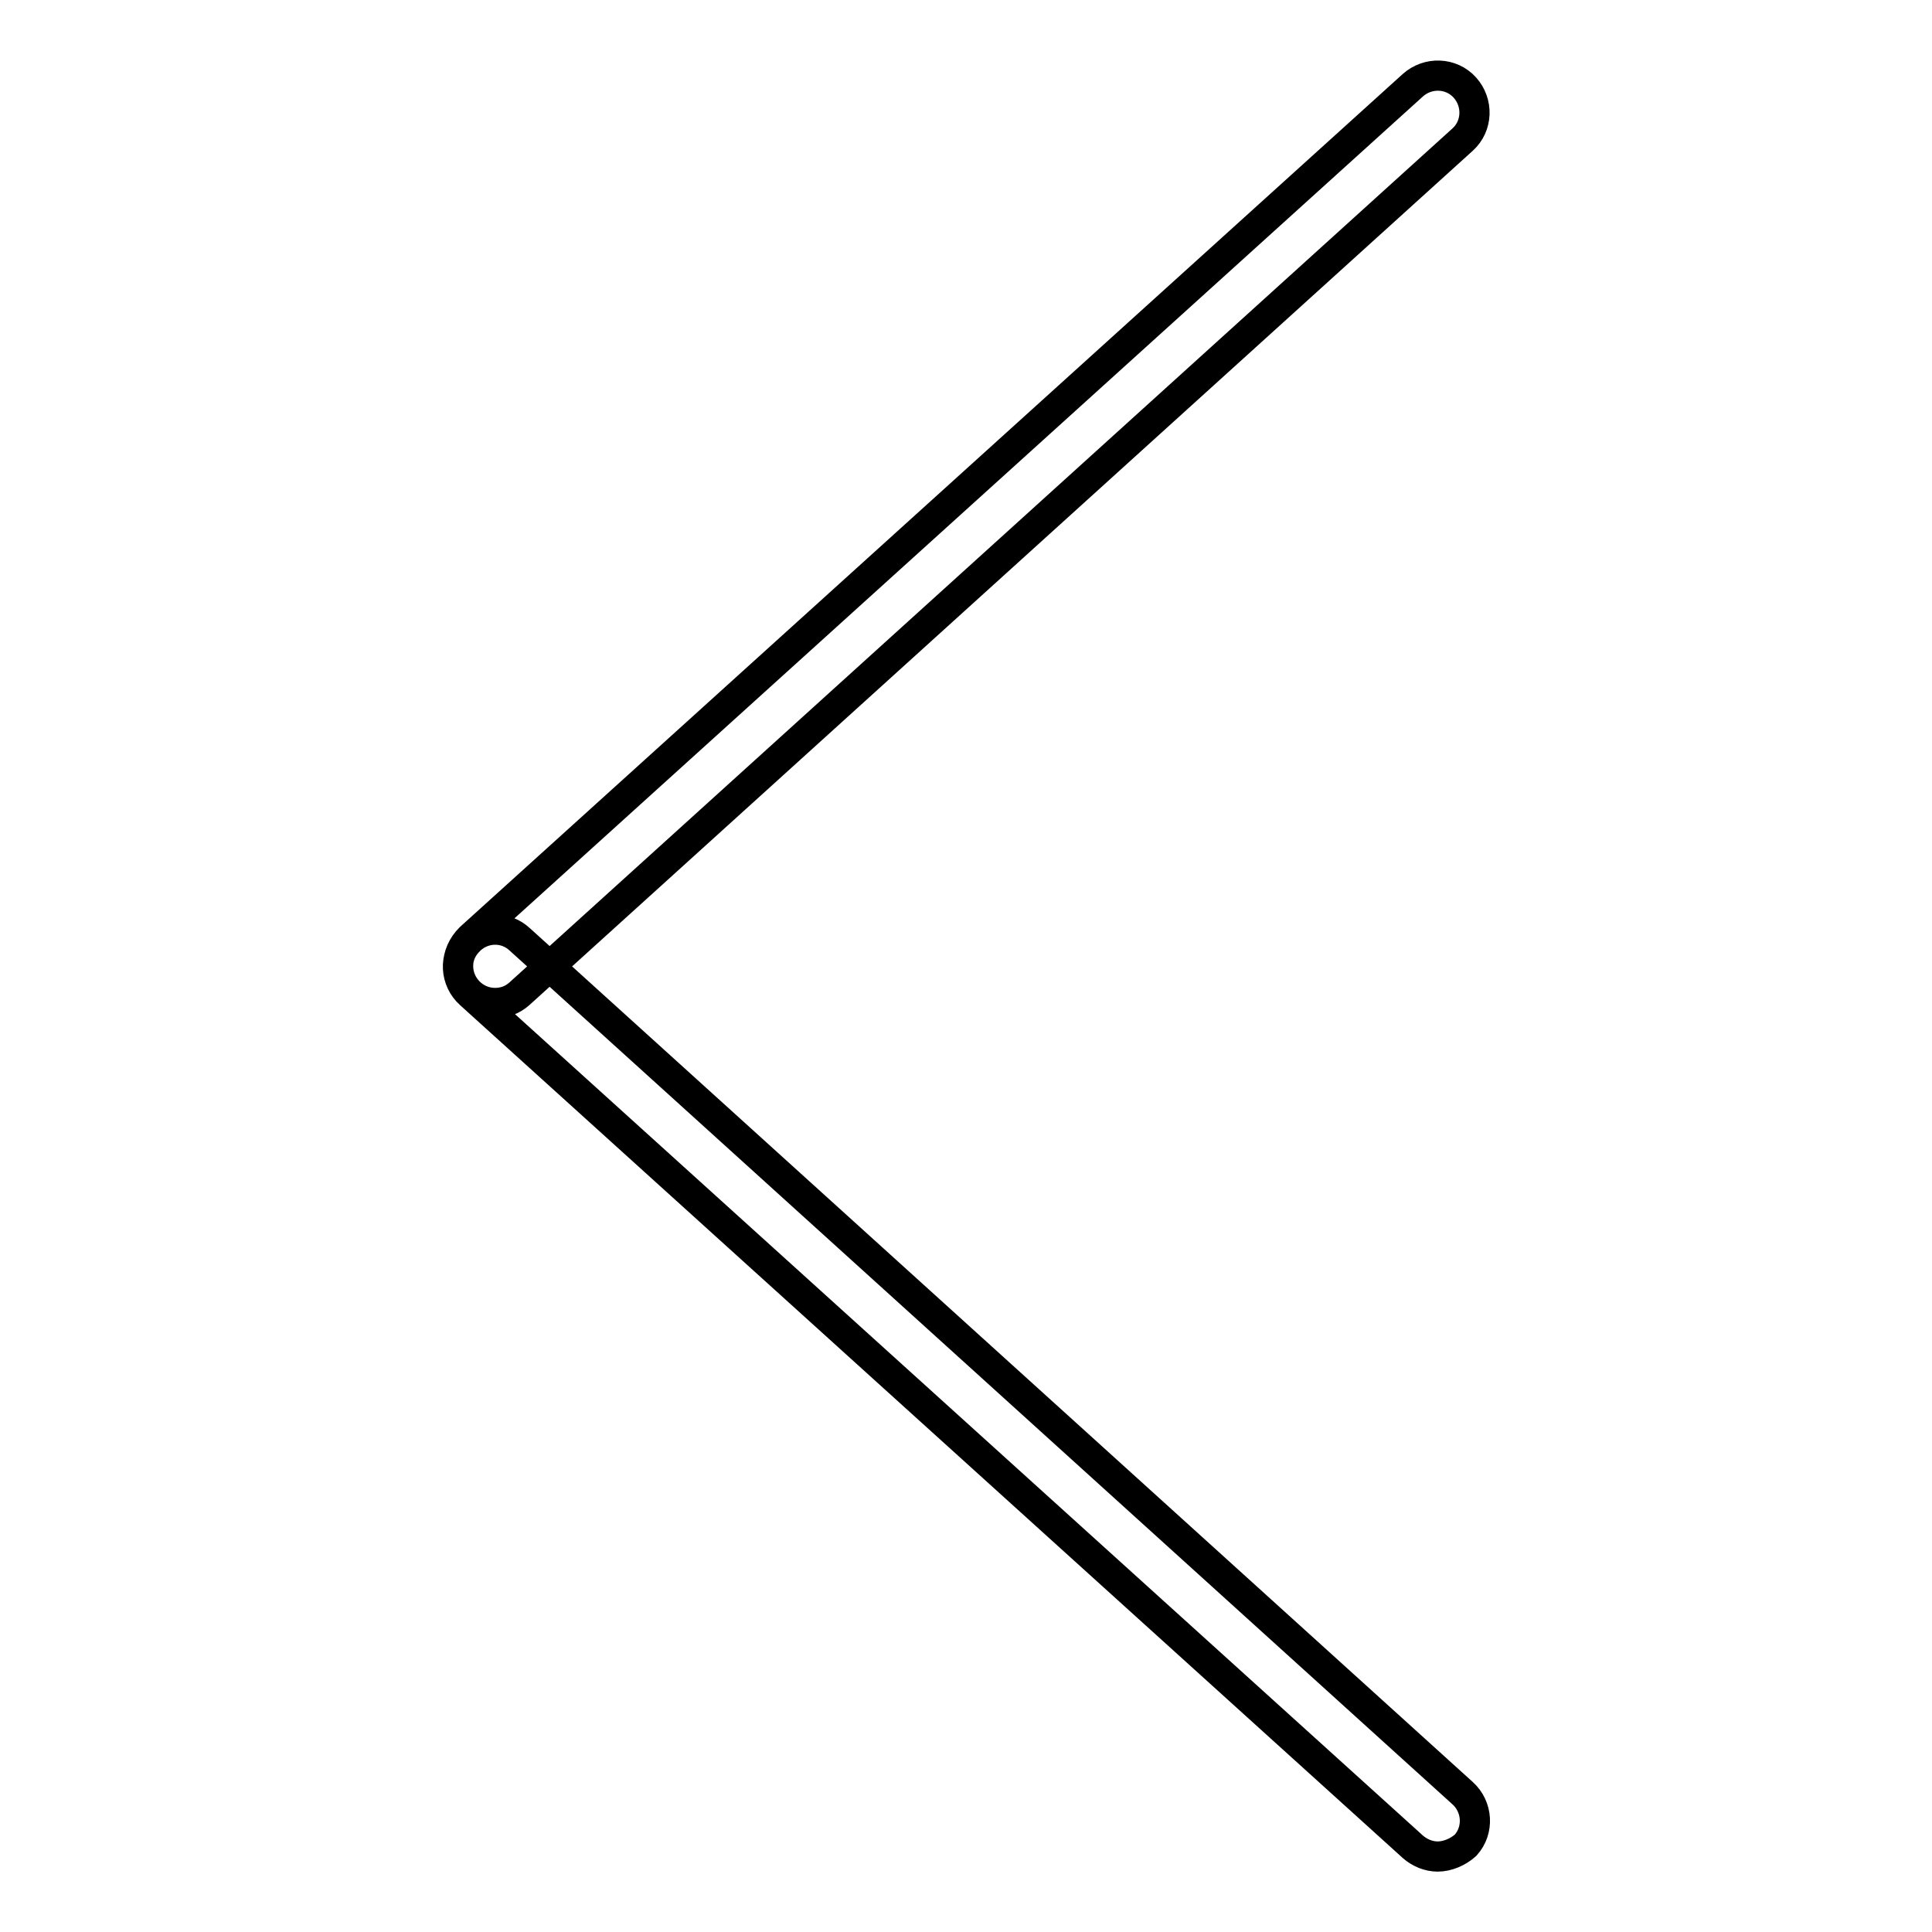
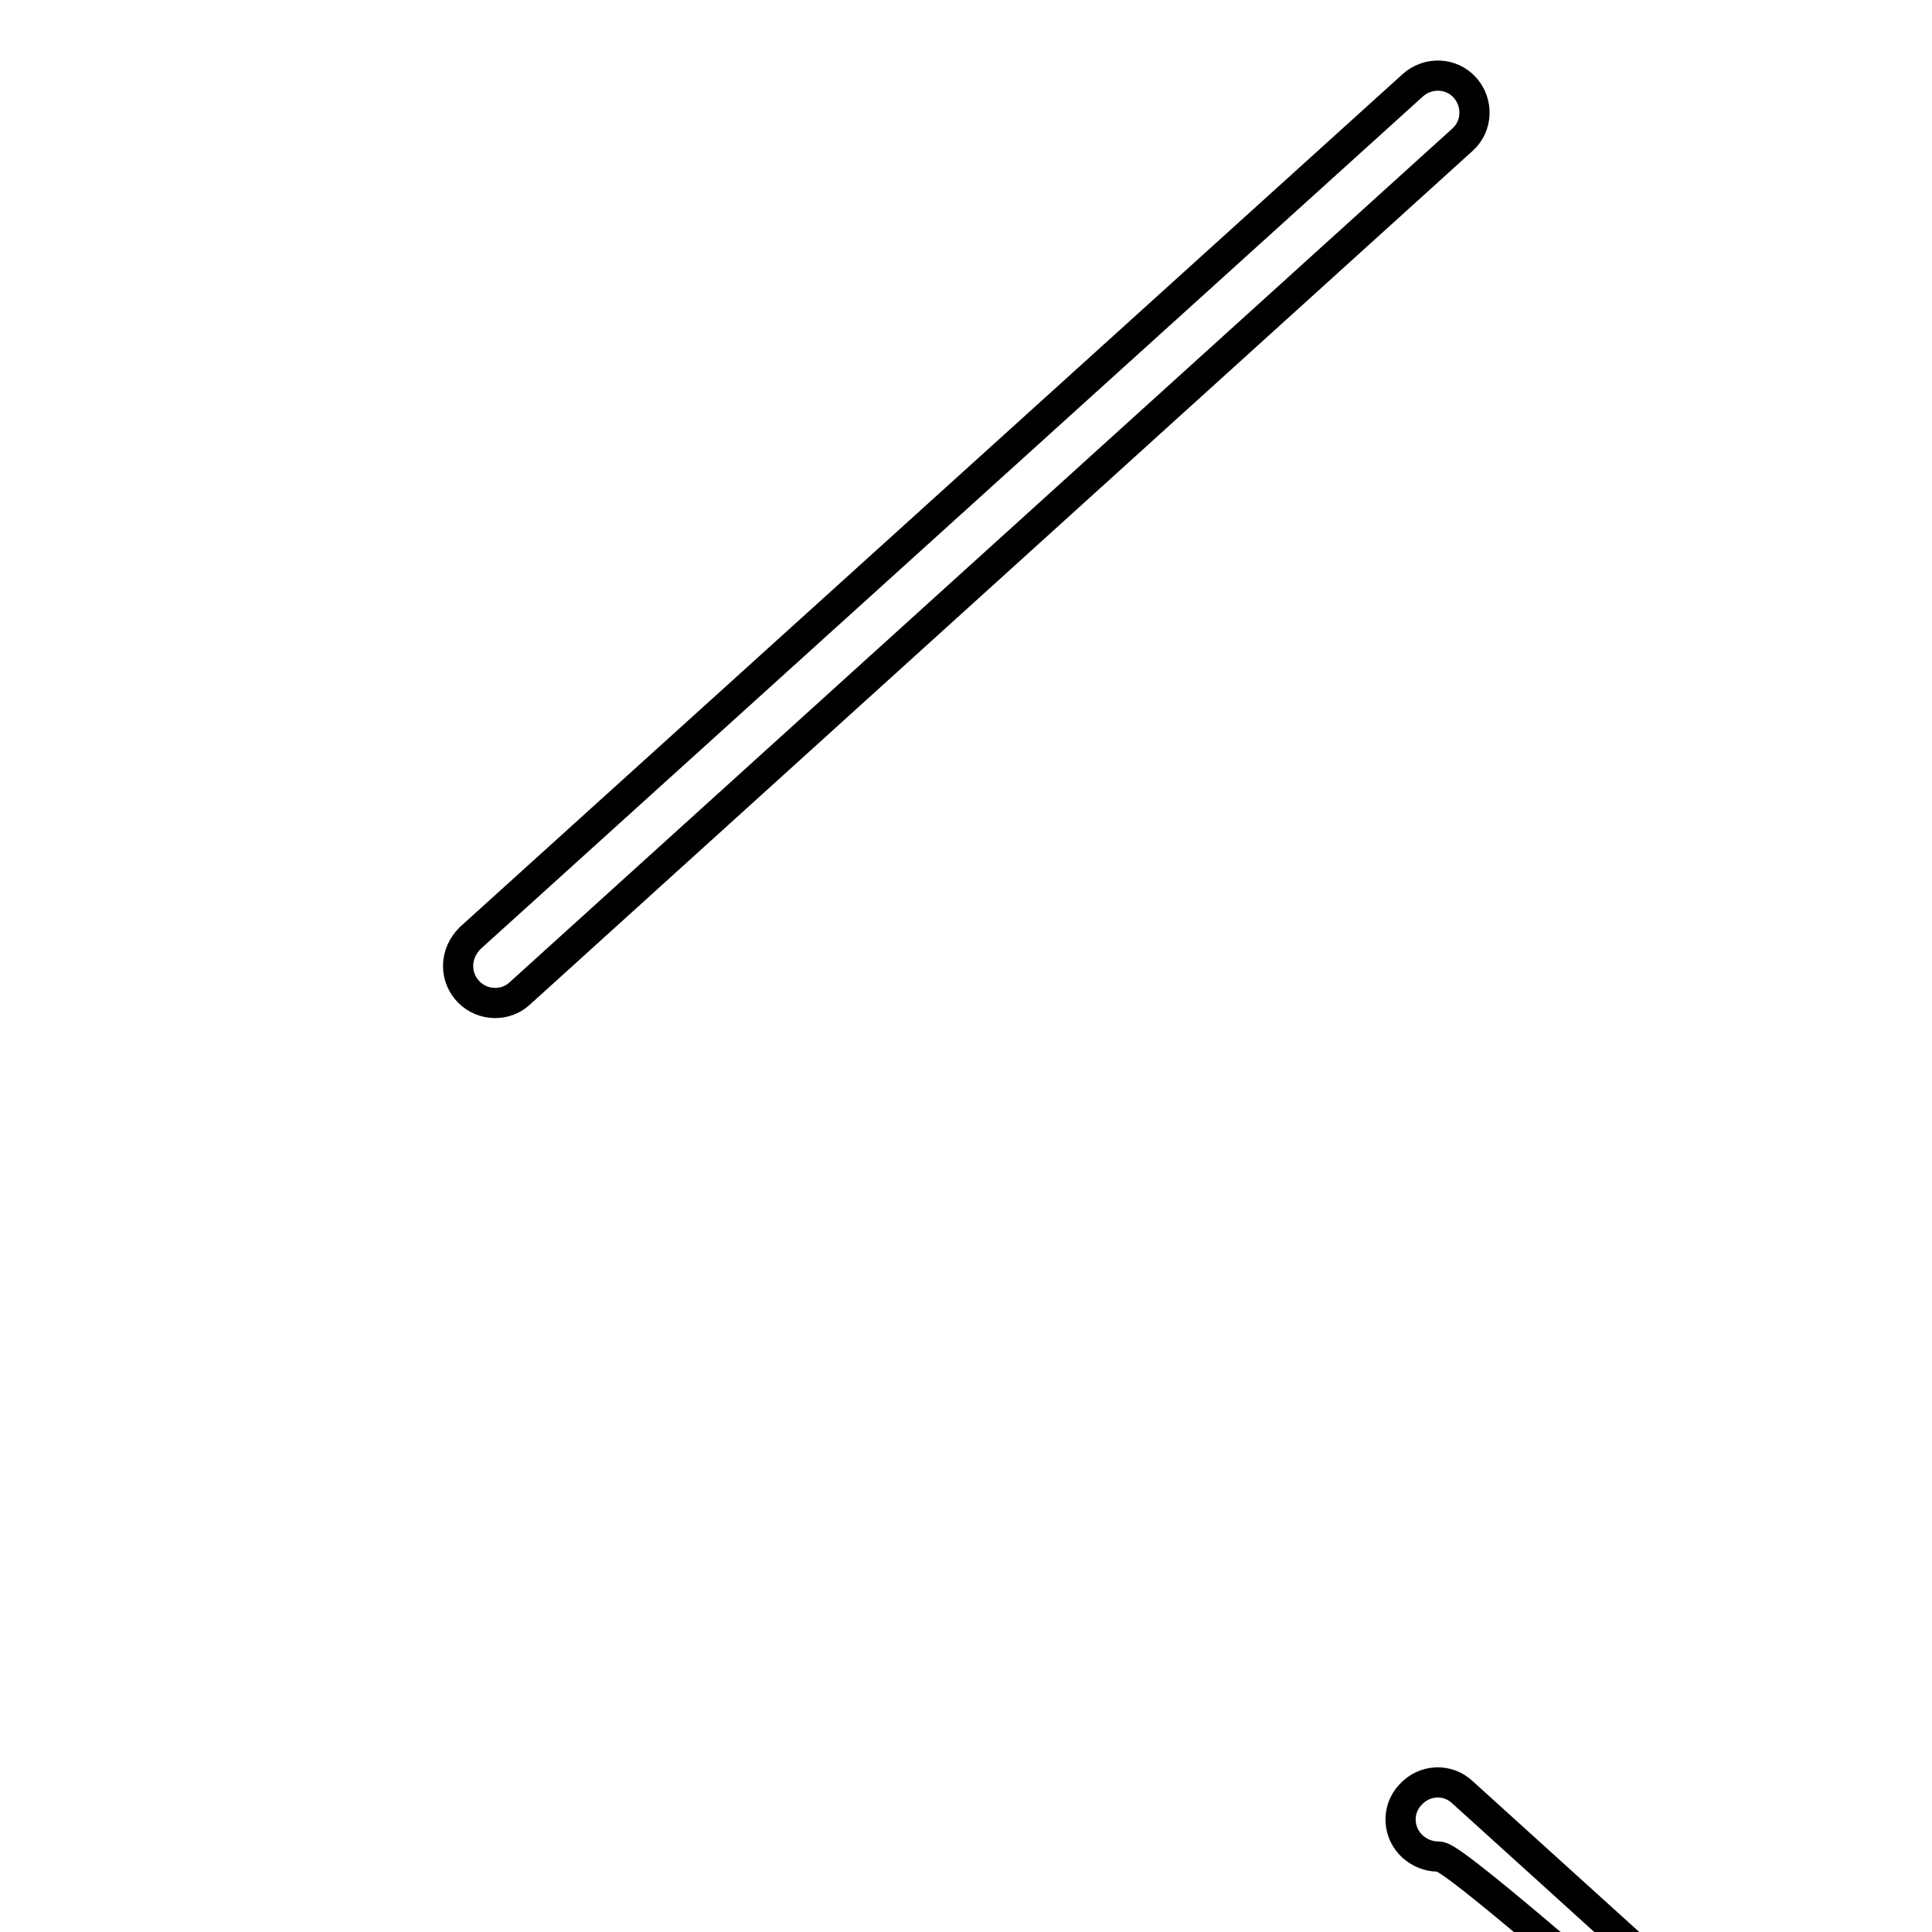
<svg xmlns="http://www.w3.org/2000/svg" version="1.1" x="0px" y="0px" viewBox="0 0 256 256" enable-background="new 0 0 256 256" xml:space="preserve">
  <g>
-     <path stroke-width="4" fill-opacity="0" stroke="#000000" d="M65.6,132.9c-2.7,0-4.9-2.2-4.9-4.9c0-1.4,0.6-2.7,1.6-3.7L187.2,11.3c2-1.8,5.1-1.7,6.9,0.3c0,0,0,0,0,0 c1.8,2,1.7,5.1-0.3,6.9c0,0,0,0,0,0L68.8,131.7C67.9,132.5,66.8,132.9,65.6,132.9z M190.5,246c-1.2,0-2.4-0.5-3.3-1.3L62.3,131.7 c-2-1.8-2.2-4.9-0.3-6.9c1.8-2,4.9-2.2,6.9-0.3l124.9,113.1c2,1.8,2.2,4.9,0.4,6.9c0,0,0,0,0,0C193.2,245.4,191.8,246,190.5,246 L190.5,246z" />
+     <path stroke-width="4" fill-opacity="0" stroke="#000000" d="M65.6,132.9c-2.7,0-4.9-2.2-4.9-4.9c0-1.4,0.6-2.7,1.6-3.7L187.2,11.3c2-1.8,5.1-1.7,6.9,0.3c0,0,0,0,0,0 c1.8,2,1.7,5.1-0.3,6.9c0,0,0,0,0,0L68.8,131.7C67.9,132.5,66.8,132.9,65.6,132.9z M190.5,246c-1.2,0-2.4-0.5-3.3-1.3c-2-1.8-2.2-4.9-0.3-6.9c1.8-2,4.9-2.2,6.9-0.3l124.9,113.1c2,1.8,2.2,4.9,0.4,6.9c0,0,0,0,0,0C193.2,245.4,191.8,246,190.5,246 L190.5,246z" />
  </g>
</svg>